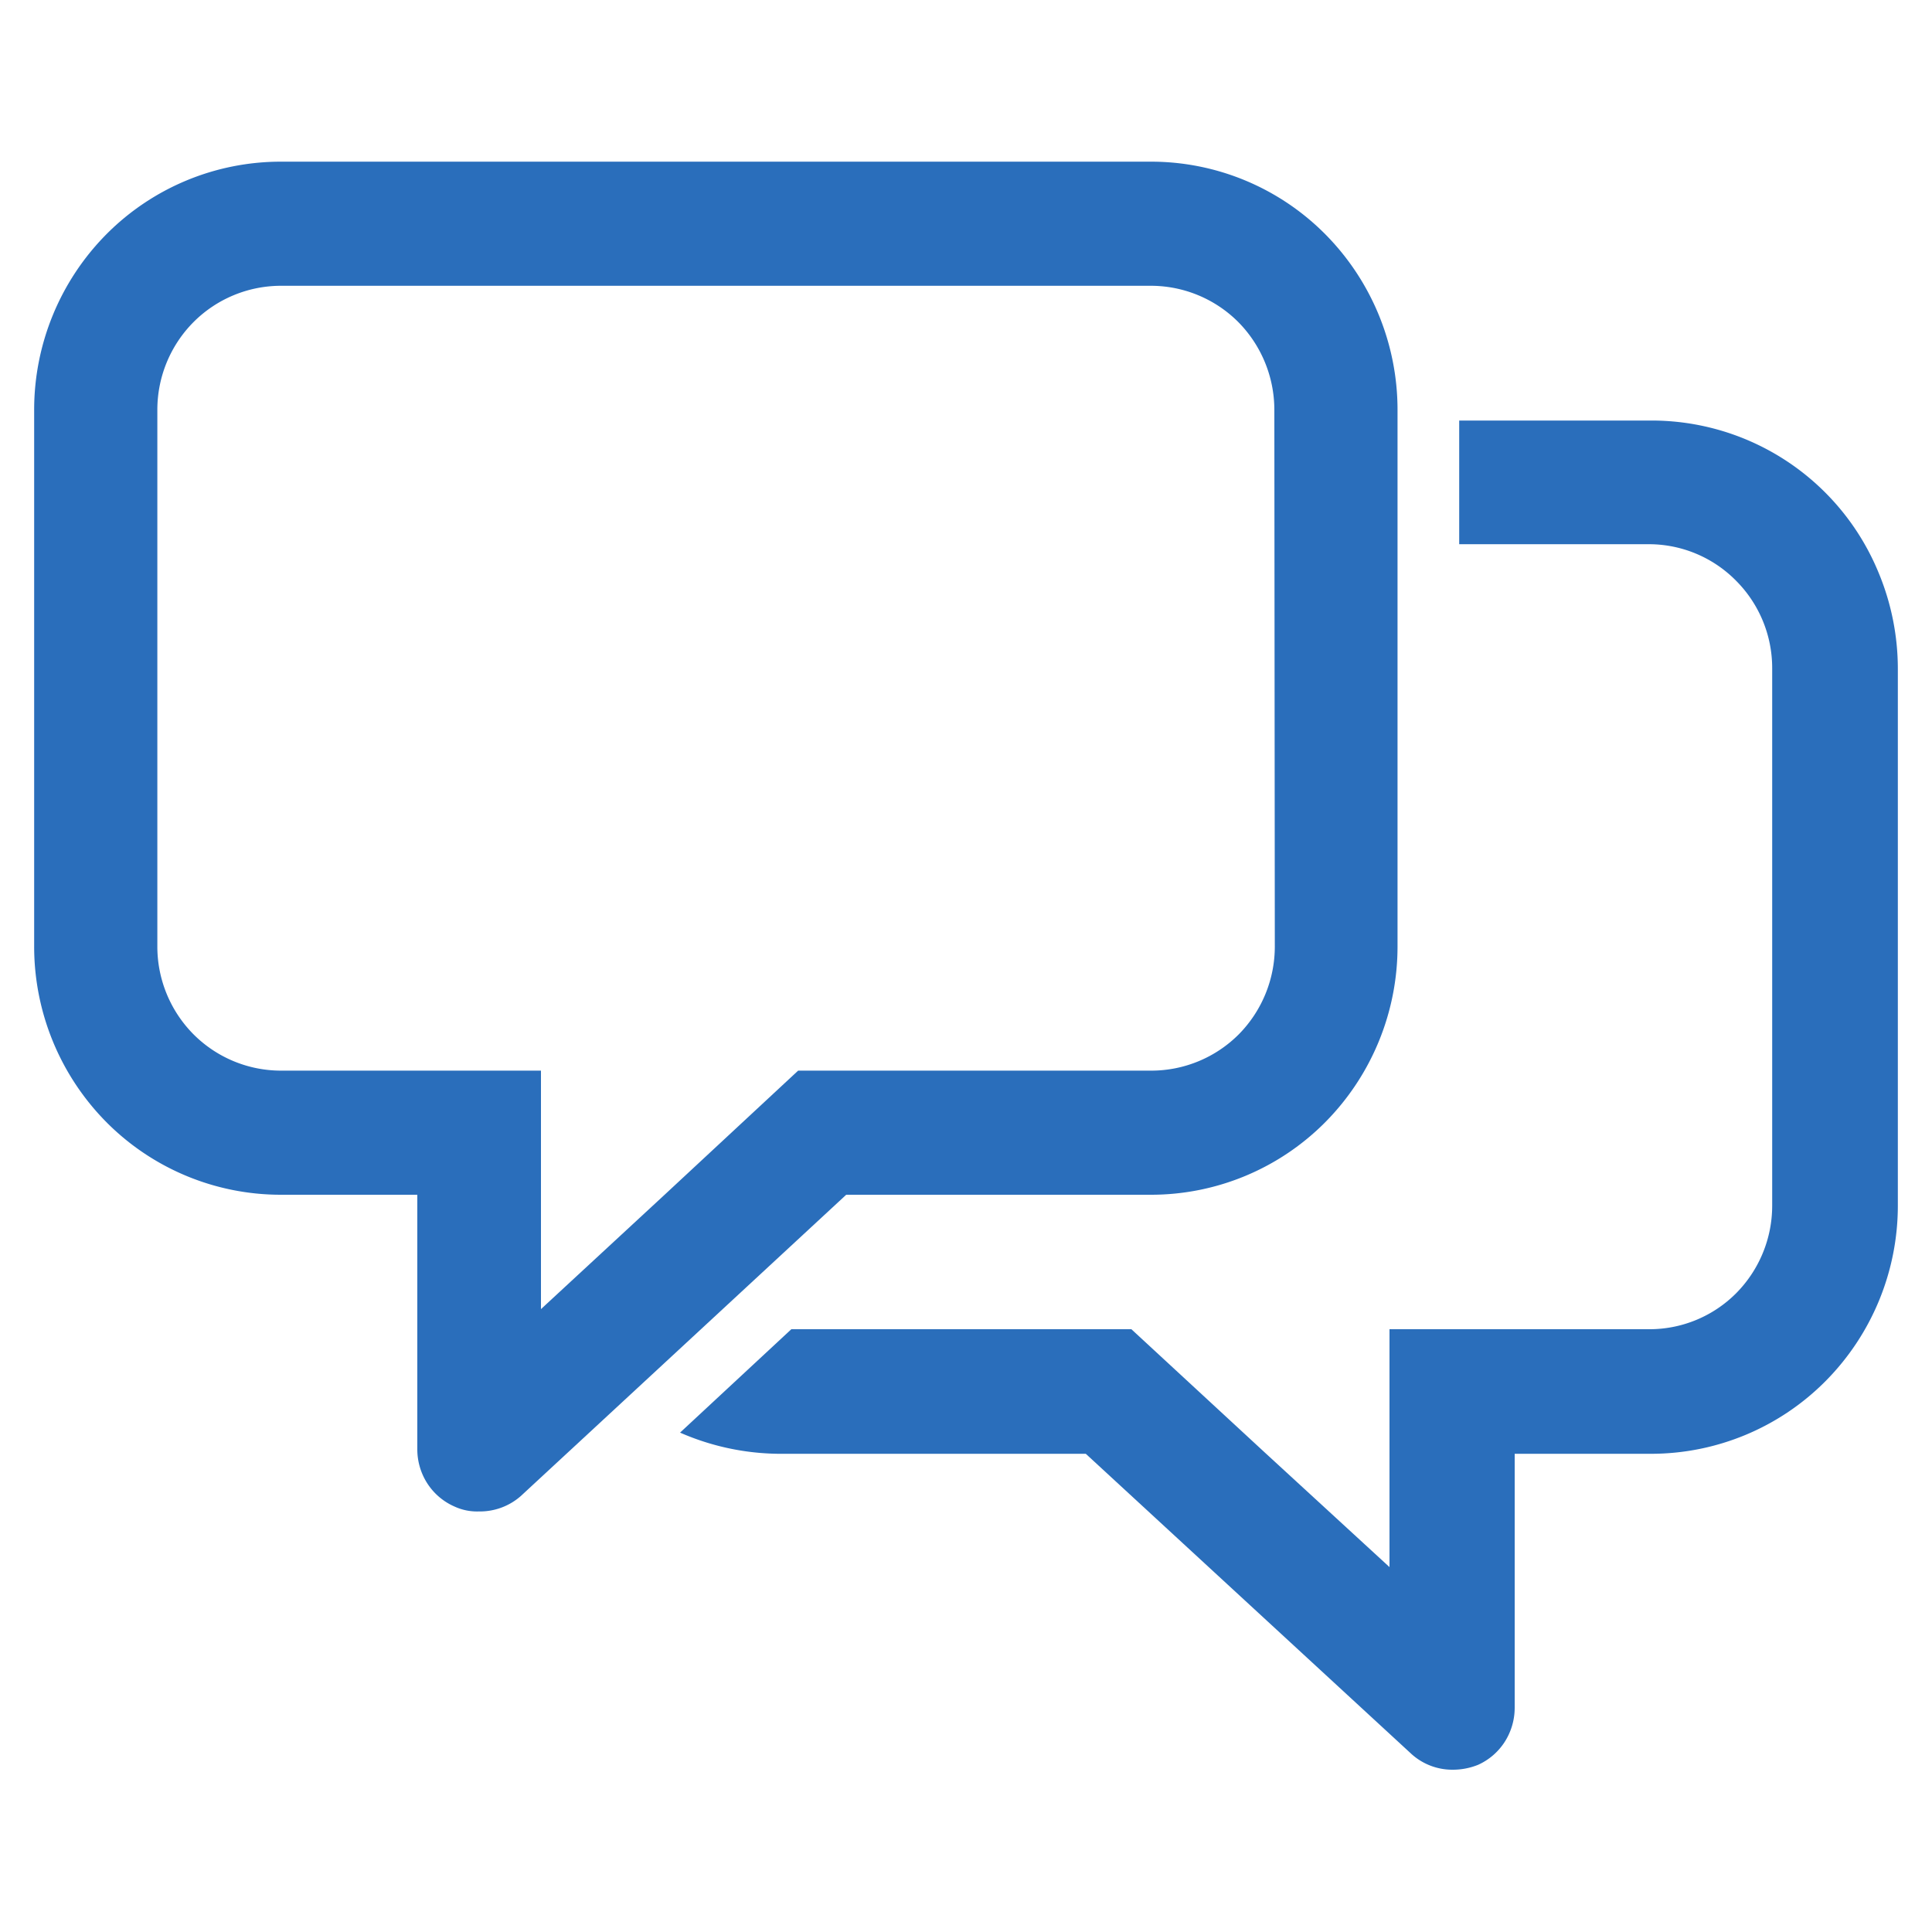
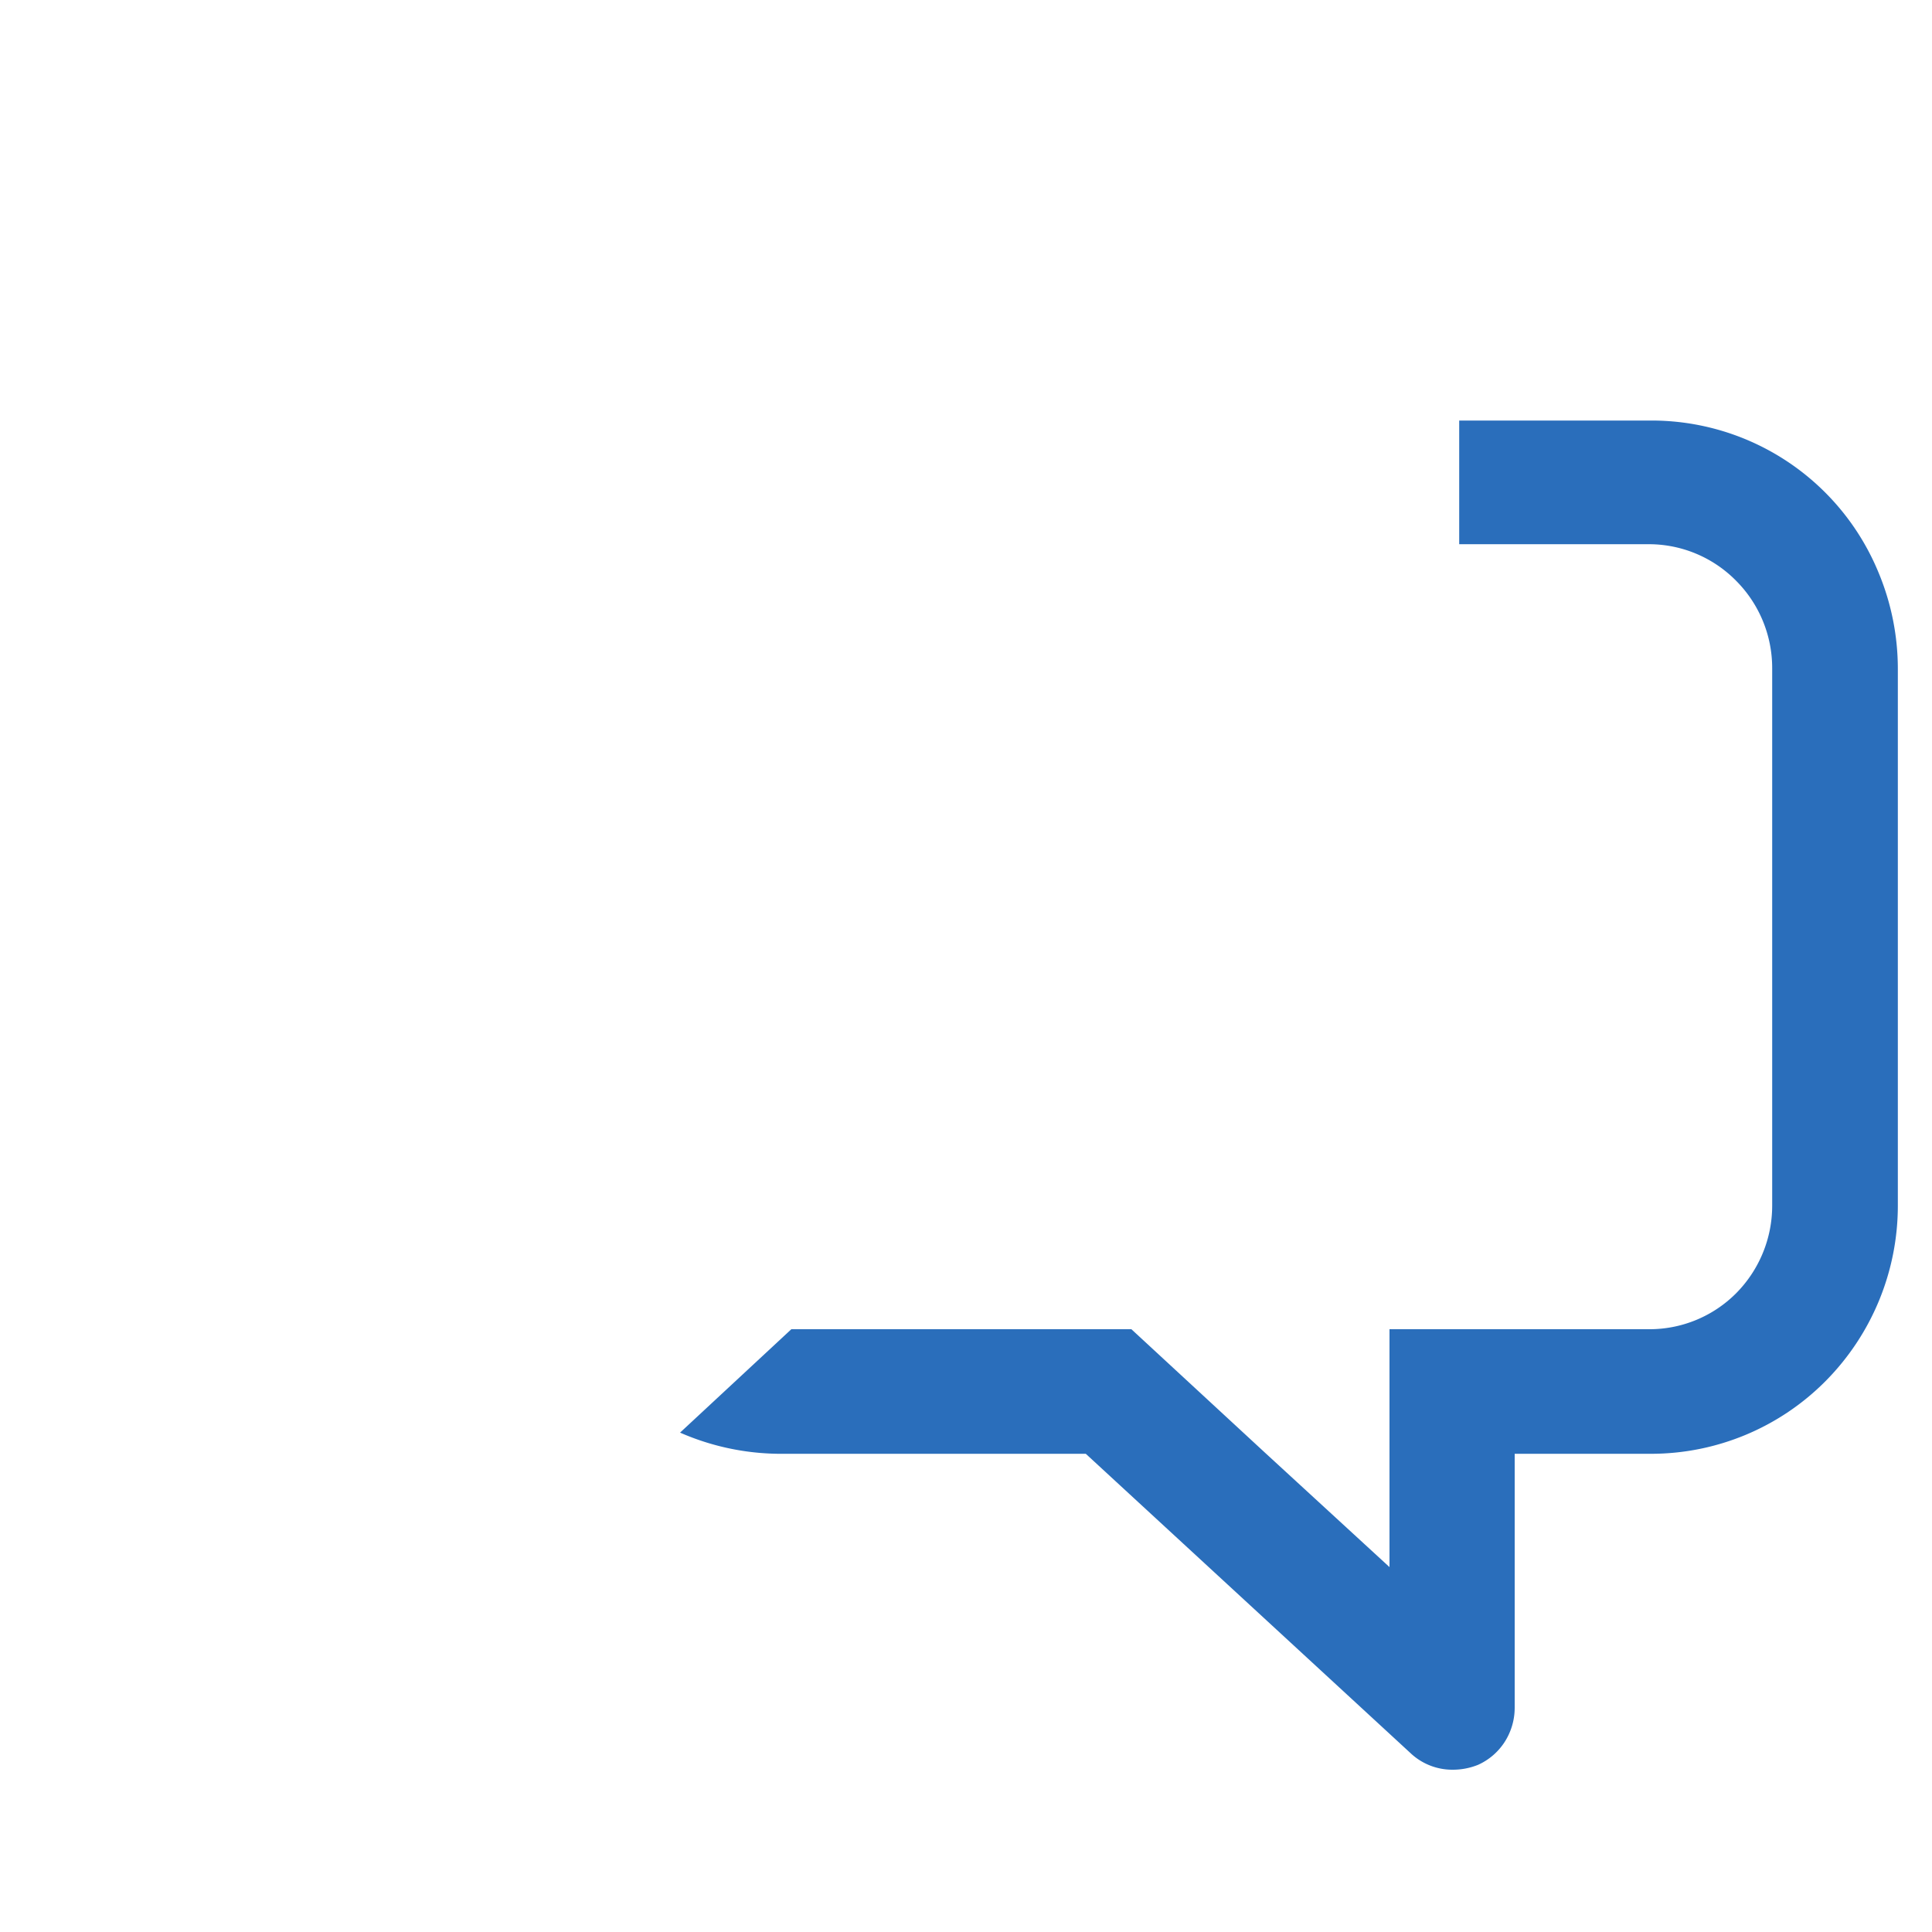
<svg xmlns="http://www.w3.org/2000/svg" id="Layer_1" data-name="Layer 1" viewBox="0 0 125 125">
  <defs>
    <style>.cls-1{fill:#2a6ebb;}</style>
  </defs>
-   <path class="cls-1" d="M74.48,10.46H18.16a15.9,15.9,0,0,0-11.28,4.7A16.14,16.14,0,0,0,2.21,26.52V61.23A16.15,16.15,0,0,0,6.88,72.6a15.9,15.9,0,0,0,11.28,4.7H27V93.78a4.07,4.07,0,0,0,.65,2.2,4,4,0,0,0,1.75,1.49,3.49,3.49,0,0,0,1.59.32,4,4,0,0,0,2.71-1L54.75,77.3H74.48a15.88,15.88,0,0,0,11.27-4.7,16.15,16.15,0,0,0,4.67-11.37V26.52a16.14,16.14,0,0,0-4.67-11.36,15.88,15.88,0,0,0-11.27-4.7Zm8,50.77a8.09,8.09,0,0,1-2.33,5.69,8,8,0,0,1-5.64,2.35H51.64L43,77.3l-8,7.4V69.27H18.16a8,8,0,0,1-5.64-2.35,8.06,8.06,0,0,1-2.34-5.69V26.52a8.05,8.05,0,0,1,2.34-5.68,8,8,0,0,1,5.64-2.35H74.48a8,8,0,0,1,5.64,2.35,8.09,8.09,0,0,1,2.33,5.68Z" />
  <path class="cls-1" d="M106.68,27.21H94.41v8h12.27a7.92,7.92,0,0,1,5.64,2.36,8,8,0,0,1,2.34,5.68V78a8.05,8.05,0,0,1-2.34,5.68A7.91,7.91,0,0,1,106.68,86H89.9v15.39l-8-7.35L73.2,86h-22L44,92.69a16.27,16.27,0,0,0,6.37,1.37H70.25L91.34,113.5a3.94,3.94,0,0,0,2.67,1,4.34,4.34,0,0,0,1.63-.32,4,4,0,0,0,1.72-1.49,4.09,4.09,0,0,0,.64-2.2V94.06h8.84a15.91,15.91,0,0,0,11.28-4.71A16.12,16.12,0,0,0,122.79,78V43.28a16.2,16.2,0,0,0-1.23-6.19,15.88,15.88,0,0,0-14.88-9.88Z" />
</svg>